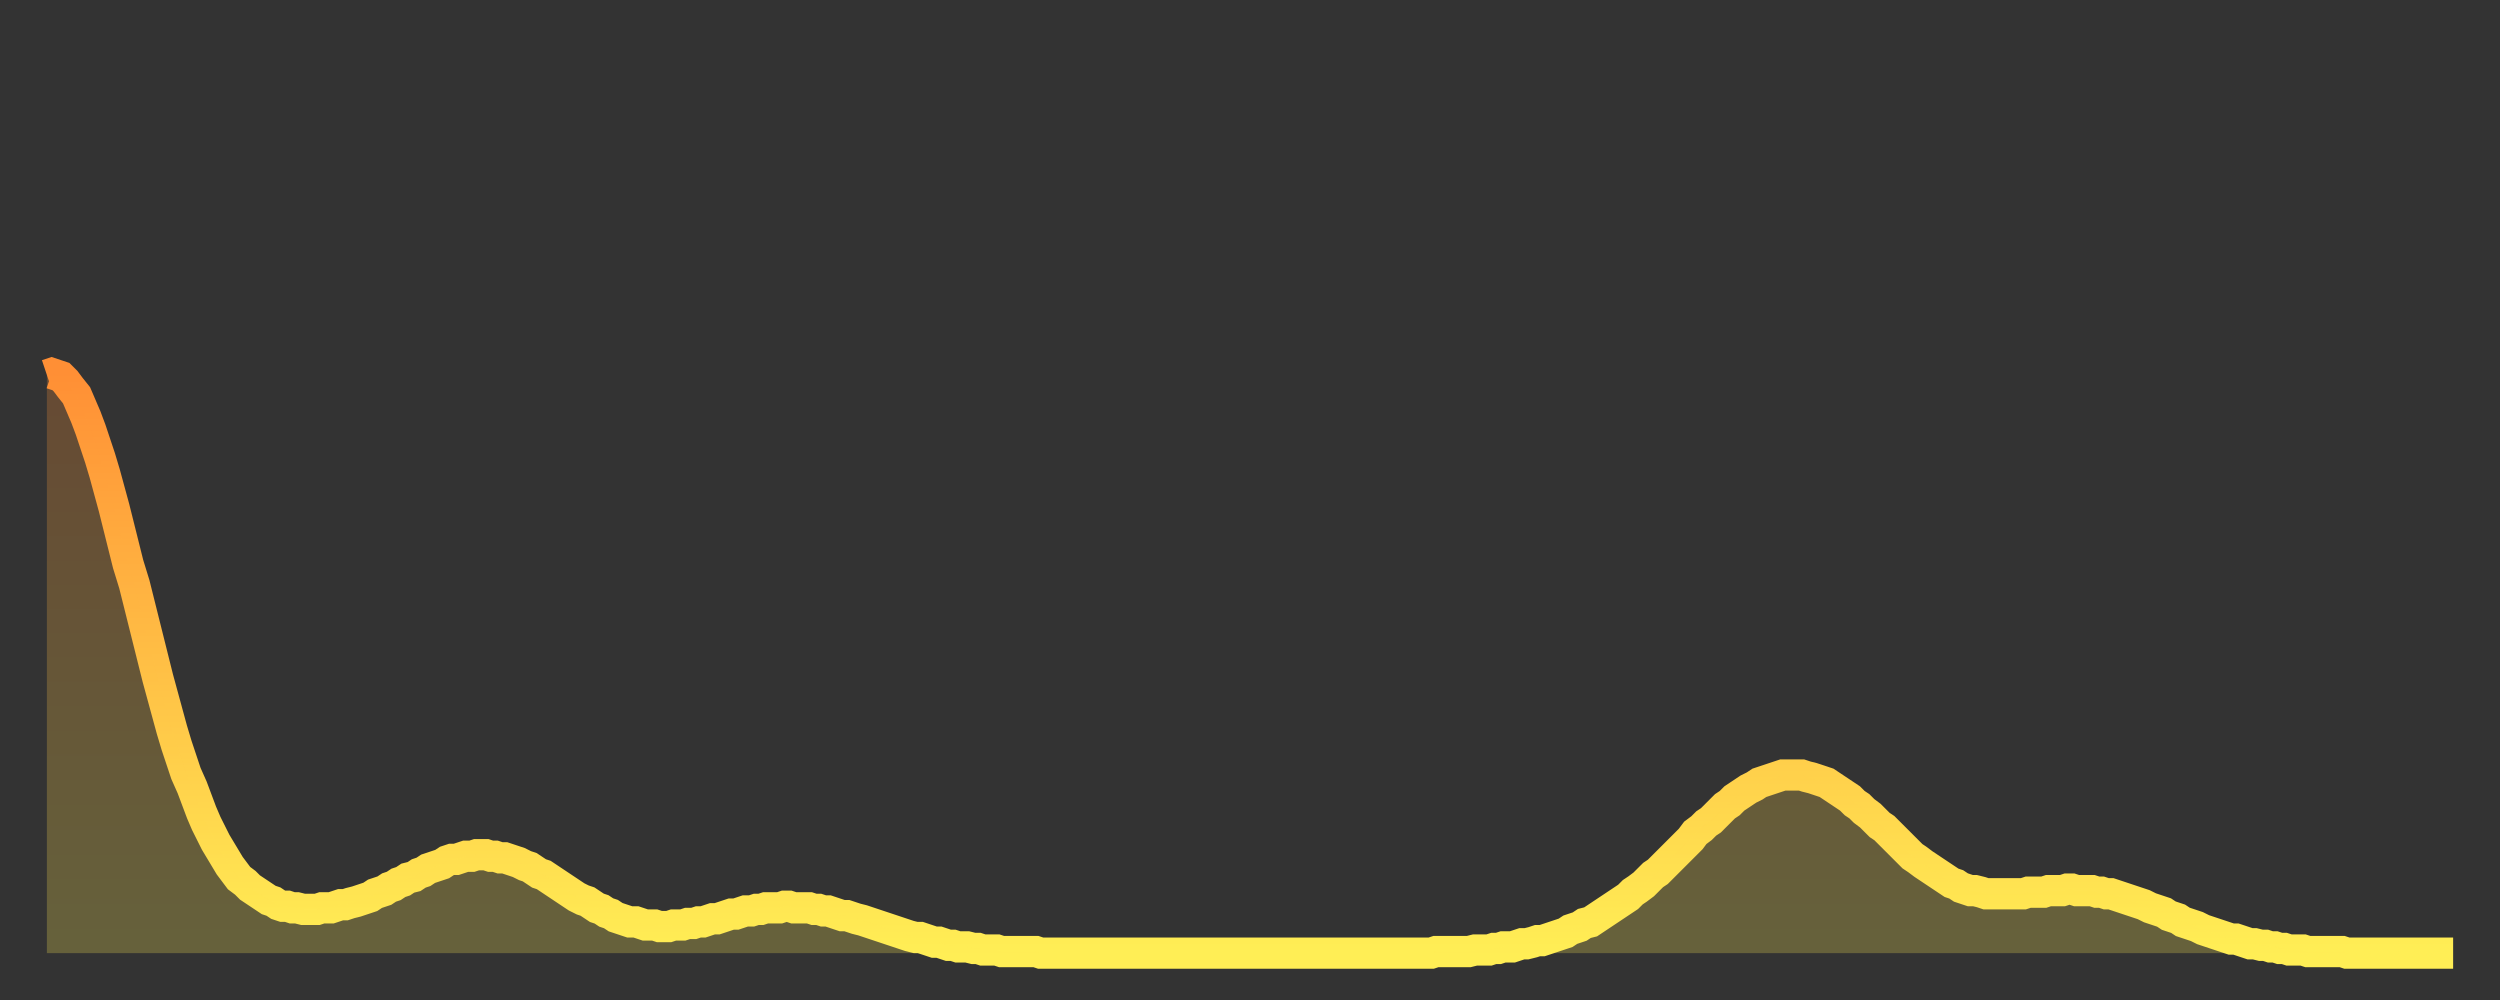
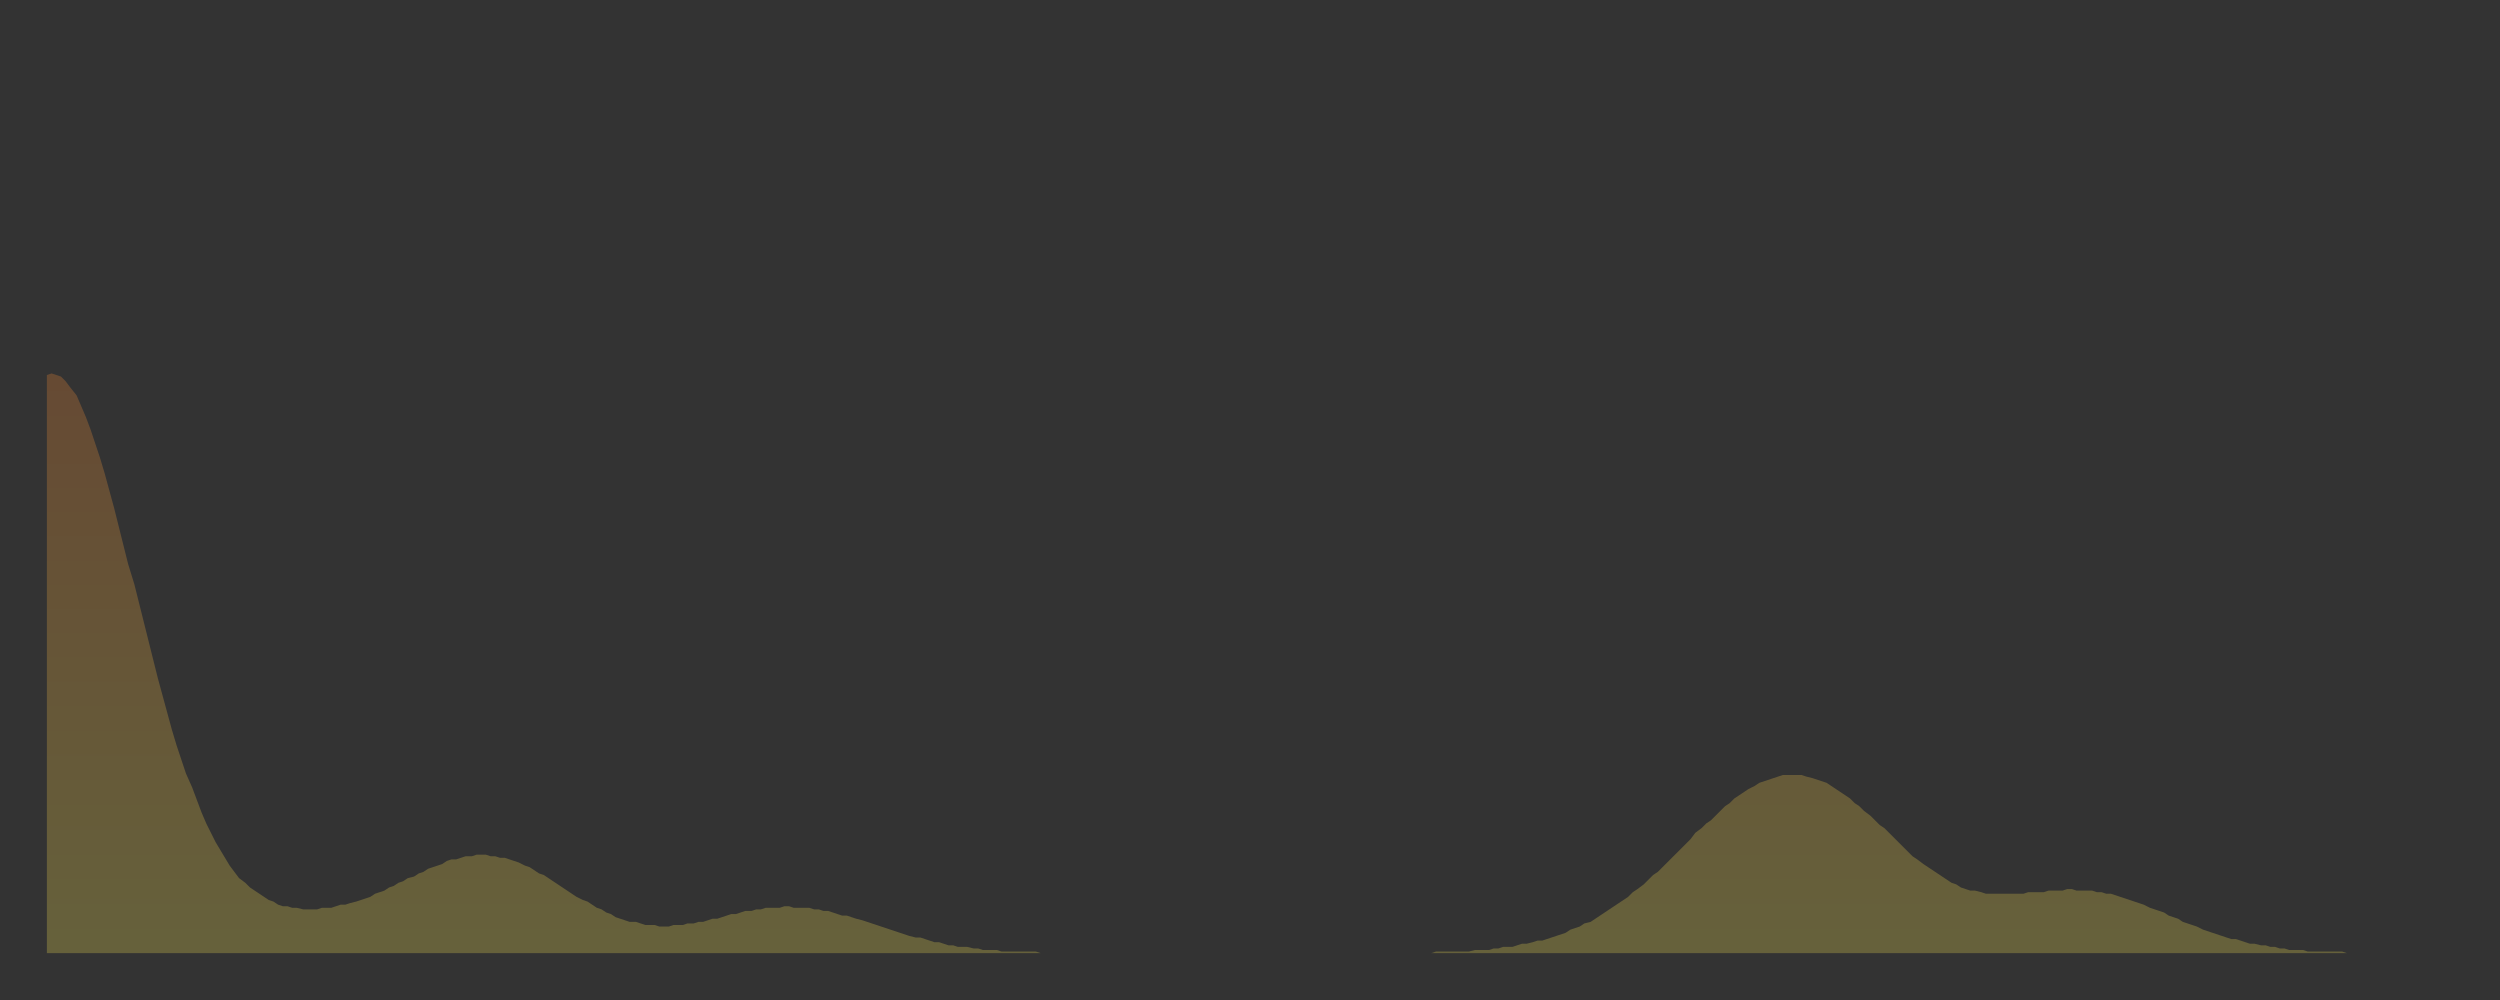
<svg xmlns="http://www.w3.org/2000/svg" baseProfile="full" height="64" version="1.1" width="160">
  <rect width="100%" height="100%" fill="#333333" stroke="none" />
  <defs>
    <linearGradient id="id2951720" x1="0" x2="0" y1="0" y2="1">
      <stop offset="0%" stop-color="#ff8f35" />
      <stop offset="50%" stop-color="#ffbf45" />
      <stop offset="100%" stop-color="#ffee55" />
    </linearGradient>
  </defs>
  <g transform="translate(3,3)">
    <g>
-       <path d="M 0.0 21.0 0.3 20.9 0.6 21.0 0.9 21.1 1.2 21.4 1.5 21.8 1.9 22.3 2.2 23.0 2.5 23.7 2.8 24.5 3.1 25.4 3.4 26.3 3.7 27.3 4.0 28.4 4.3 29.5 4.6 30.7 4.9 31.9 5.2 33.1 5.6 34.4 5.9 35.6 6.2 36.8 6.5 38.0 6.8 39.2 7.1 40.4 7.4 41.5 7.7 42.6 8.0 43.7 8.3 44.7 8.6 45.6 8.9 46.5 9.3 47.4 9.6 48.2 9.9 49.0 10.2 49.7 10.5 50.3 10.8 50.9 11.1 51.4 11.4 51.9 11.7 52.4 12.0 52.8 12.3 53.2 12.7 53.5 13.0 53.8 13.3 54.0 13.6 54.2 13.9 54.4 14.2 54.6 14.5 54.7 14.8 54.9 15.1 55.0 15.4 55.0 15.7 55.1 16.0 55.1 16.4 55.2 16.7 55.2 17.0 55.2 17.3 55.2 17.6 55.1 17.9 55.1 18.2 55.1 18.5 55.0 18.8 54.9 19.1 54.9 19.4 54.8 19.8 54.7 20.1 54.6 20.4 54.5 20.7 54.4 21.0 54.2 21.3 54.1 21.6 54.0 21.9 53.8 22.2 53.7 22.5 53.5 22.8 53.4 23.1 53.2 23.5 53.1 23.8 52.9 24.1 52.8 24.4 52.6 24.7 52.5 25.0 52.4 25.3 52.3 25.6 52.1 25.9 52.0 26.2 52.0 26.5 51.9 26.8 51.8 27.2 51.8 27.5 51.7 27.8 51.7 28.1 51.7 28.4 51.8 28.7 51.8 29.0 51.9 29.3 51.9 29.6 52.0 29.9 52.1 30.2 52.2 30.6 52.4 30.9 52.5 31.2 52.7 31.5 52.9 31.8 53.0 32.1 53.2 32.4 53.4 32.7 53.6 33.0 53.8 33.3 54.0 33.6 54.2 33.9 54.4 34.3 54.6 34.6 54.7 34.9 54.9 35.2 55.1 35.5 55.2 35.8 55.4 36.1 55.5 36.4 55.7 36.7 55.8 37.0 55.9 37.3 56.0 37.7 56.0 38.0 56.1 38.3 56.2 38.6 56.2 38.9 56.2 39.2 56.3 39.5 56.3 39.8 56.3 40.1 56.2 40.4 56.2 40.7 56.2 41.0 56.1 41.4 56.1 41.7 56.0 42.0 56.0 42.3 55.9 42.6 55.8 42.9 55.8 43.2 55.7 43.5 55.6 43.8 55.5 44.1 55.5 44.4 55.4 44.7 55.3 45.1 55.3 45.4 55.2 45.7 55.2 46.0 55.1 46.3 55.1 46.6 55.1 46.9 55.1 47.2 55.0 47.5 55.0 47.8 55.1 48.1 55.1 48.5 55.1 48.8 55.1 49.1 55.2 49.4 55.2 49.7 55.3 50.0 55.3 50.3 55.4 50.6 55.5 50.9 55.6 51.2 55.6 51.5 55.7 51.8 55.8 52.2 55.9 52.5 56.0 52.8 56.1 53.1 56.2 53.4 56.3 53.7 56.4 54.0 56.5 54.3 56.6 54.6 56.7 54.9 56.8 55.2 56.9 55.6 57.0 55.9 57.0 56.2 57.1 56.5 57.2 56.8 57.3 57.1 57.3 57.4 57.4 57.7 57.5 58.0 57.5 58.3 57.6 58.6 57.6 58.9 57.6 59.3 57.7 59.6 57.7 59.9 57.8 60.2 57.8 60.5 57.8 60.8 57.8 61.1 57.9 61.4 57.9 61.7 57.9 62.0 57.9 62.3 57.9 62.6 57.9 63.0 57.9 63.3 57.9 63.6 58.0 63.9 58.0 64.2 58.0 64.5 58.0 64.8 58.0 65.1 58.0 65.4 58.0 65.7 58.0 66.0 58.0 66.4 58.0 66.7 58.0 67.0 58.0 67.3 58.0 67.6 58.0 67.9 58.0 68.2 58.0 68.5 58.0 68.8 58.0 69.1 58.0 69.4 58.0 69.7 58.0 70.1 58.0 70.4 58.0 70.7 58.0 71.0 58.0 71.3 58.0 71.6 58.0 71.9 58.0 72.2 58.0 72.5 58.0 72.8 58.0 73.1 58.0 73.5 58.0 73.8 58.0 74.1 58.0 74.4 58.0 74.7 58.0 75.0 58.0 75.3 58.0 75.6 58.0 75.9 58.0 76.2 58.0 76.5 58.0 76.8 58.0 77.2 58.0 77.5 58.0 77.8 58.0 78.1 58.0 78.4 58.0 78.7 58.0 79.0 58.0 79.3 58.0 79.6 58.0 79.9 58.0 80.2 58.0 80.5 58.0 80.9 58.0 81.2 58.0 81.5 58.0 81.8 58.0 82.1 58.0 82.4 58.0 82.7 58.0 83.0 58.0 83.3 58.0 83.6 58.0 83.9 58.0 84.3 58.0 84.6 58.0 84.9 58.0 85.2 58.0 85.5 58.0 85.8 58.0 86.1 58.0 86.4 58.0 86.7 58.0 87.0 58.0 87.3 58.0 87.6 58.0 88.0 58.0 88.3 58.0 88.6 58.0 88.9 57.9 89.2 57.9 89.5 57.9 89.8 57.9 90.1 57.9 90.4 57.9 90.7 57.9 91.0 57.9 91.4 57.8 91.7 57.8 92.0 57.8 92.3 57.8 92.6 57.7 92.9 57.7 93.2 57.6 93.5 57.6 93.8 57.6 94.1 57.5 94.4 57.4 94.7 57.4 95.1 57.3 95.4 57.2 95.7 57.2 96.0 57.1 96.3 57.0 96.6 56.9 96.9 56.8 97.2 56.7 97.5 56.5 97.8 56.4 98.1 56.3 98.4 56.1 98.8 56.0 99.1 55.8 99.4 55.6 99.7 55.4 100.0 55.2 100.3 55.0 100.6 54.8 100.9 54.6 101.2 54.4 101.5 54.1 101.8 53.9 102.2 53.6 102.5 53.3 102.8 53.0 103.1 52.8 103.4 52.5 103.7 52.2 104.0 51.9 104.3 51.6 104.6 51.3 104.9 51.0 105.2 50.7 105.5 50.3 105.9 50.0 106.2 49.7 106.5 49.5 106.8 49.2 107.1 48.9 107.4 48.6 107.7 48.4 108.0 48.1 108.3 47.9 108.6 47.7 108.9 47.5 109.3 47.3 109.6 47.1 109.9 47.0 110.2 46.9 110.5 46.8 110.8 46.7 111.1 46.6 111.4 46.6 111.7 46.6 112.0 46.6 112.3 46.6 112.6 46.7 113.0 46.8 113.3 46.9 113.6 47.0 113.9 47.1 114.2 47.3 114.5 47.5 114.8 47.7 115.1 47.9 115.4 48.1 115.7 48.4 116.0 48.6 116.3 48.9 116.7 49.2 117.0 49.5 117.3 49.8 117.6 50.0 117.9 50.3 118.2 50.6 118.5 50.9 118.8 51.2 119.1 51.5 119.4 51.8 119.7 52.0 120.1 52.3 120.4 52.5 120.7 52.7 121.0 52.9 121.3 53.1 121.6 53.3 121.9 53.5 122.2 53.6 122.5 53.8 122.8 53.9 123.1 54.0 123.4 54.0 123.8 54.1 124.1 54.2 124.4 54.2 124.7 54.2 125.0 54.2 125.3 54.2 125.6 54.2 125.9 54.2 126.2 54.2 126.5 54.2 126.8 54.1 127.2 54.1 127.5 54.1 127.8 54.1 128.1 54.0 128.4 54.0 128.7 54.0 129.0 54.0 129.3 53.9 129.6 53.9 129.9 54.0 130.2 54.0 130.5 54.0 130.9 54.0 131.2 54.1 131.5 54.1 131.8 54.2 132.1 54.2 132.4 54.3 132.7 54.4 133.0 54.5 133.3 54.6 133.6 54.7 133.9 54.8 134.2 54.9 134.6 55.1 134.9 55.2 135.2 55.3 135.5 55.4 135.8 55.6 136.1 55.7 136.4 55.8 136.7 56.0 137.0 56.1 137.3 56.2 137.6 56.3 138.0 56.5 138.3 56.6 138.6 56.7 138.9 56.8 139.2 56.9 139.5 57.0 139.8 57.1 140.1 57.1 140.4 57.2 140.7 57.3 141.0 57.4 141.3 57.4 141.7 57.5 142.0 57.5 142.3 57.6 142.6 57.6 142.9 57.7 143.2 57.7 143.5 57.8 143.8 57.8 144.1 57.8 144.4 57.8 144.7 57.9 145.1 57.9 145.4 57.9 145.7 57.9 146.0 57.9 146.3 57.9 146.6 57.9 146.9 57.9 147.2 58.0 147.5 58.0 147.8 58.0 148.1 58.0 148.4 58.0 148.8 58.0 149.1 58.0 149.4 58.0 149.7 58.0 150.0 58.0 150.3 58.0 150.6 58.0 150.9 58.0 151.2 58.0 151.5 58.0 151.8 58.0 152.1 58.0 152.5 58.0 152.8 58.0 153.1 58.0 153.4 58.0 153.7 58.0 154.0 58.0" fill="none" id="graph-curve" opacity="1" stroke="url(#id2951720)" stroke-width="2" />
      <path d="M 0 58 L 0.0 21.0 0.3 20.9 0.6 21.0 0.9 21.1 1.2 21.4 1.5 21.8 1.9 22.3 2.2 23.0 2.5 23.7 2.8 24.5 3.1 25.4 3.4 26.3 3.7 27.3 4.0 28.4 4.3 29.5 4.6 30.7 4.9 31.9 5.2 33.1 5.6 34.4 5.9 35.6 6.2 36.8 6.5 38.0 6.8 39.2 7.1 40.4 7.4 41.5 7.7 42.6 8.0 43.7 8.3 44.7 8.6 45.6 8.9 46.5 9.3 47.4 9.6 48.2 9.9 49.0 10.2 49.7 10.5 50.3 10.8 50.9 11.1 51.4 11.4 51.9 11.7 52.4 12.0 52.8 12.3 53.2 12.7 53.5 13.0 53.8 13.3 54.0 13.6 54.2 13.9 54.4 14.2 54.6 14.5 54.7 14.8 54.9 15.1 55.0 15.4 55.0 15.7 55.1 16.0 55.1 16.4 55.2 16.7 55.2 17.0 55.2 17.3 55.2 17.6 55.1 17.9 55.1 18.2 55.1 18.5 55.0 18.8 54.9 19.1 54.9 19.4 54.8 19.8 54.7 20.1 54.6 20.4 54.5 20.7 54.4 21.0 54.2 21.3 54.1 21.6 54.0 21.9 53.8 22.2 53.7 22.5 53.5 22.8 53.4 23.1 53.2 23.5 53.1 23.8 52.9 24.1 52.8 24.4 52.6 24.7 52.5 25.0 52.4 25.3 52.3 25.6 52.1 25.9 52.0 26.2 52.0 26.5 51.9 26.8 51.8 27.2 51.8 27.5 51.7 27.8 51.7 28.1 51.7 28.4 51.8 28.7 51.8 29.0 51.9 29.3 51.9 29.6 52.0 29.9 52.1 30.2 52.2 30.6 52.4 30.9 52.5 31.2 52.7 31.5 52.9 31.8 53.0 32.1 53.2 32.4 53.4 32.7 53.6 33.0 53.8 33.3 54.0 33.6 54.2 33.9 54.4 34.3 54.6 34.6 54.7 34.9 54.9 35.2 55.1 35.5 55.2 35.8 55.4 36.1 55.5 36.4 55.7 36.7 55.8 37.0 55.9 37.3 56.0 37.7 56.0 38.0 56.1 38.3 56.2 38.6 56.2 38.9 56.2 39.2 56.3 39.5 56.3 39.8 56.3 40.1 56.2 40.4 56.2 40.7 56.2 41.0 56.1 41.4 56.1 41.7 56.0 42.0 56.0 42.3 55.9 42.6 55.8 42.9 55.8 43.2 55.7 43.5 55.6 43.8 55.5 44.1 55.5 44.4 55.4 44.7 55.3 45.1 55.3 45.4 55.2 45.7 55.2 46.0 55.1 46.3 55.1 46.6 55.1 46.9 55.1 47.2 55.0 47.5 55.0 47.8 55.1 48.1 55.1 48.5 55.1 48.8 55.1 49.1 55.2 49.4 55.2 49.7 55.3 50.0 55.3 50.3 55.4 50.6 55.5 50.9 55.6 51.2 55.6 51.5 55.7 51.8 55.8 52.2 55.9 52.5 56.0 52.8 56.1 53.1 56.2 53.4 56.3 53.7 56.4 54.0 56.5 54.3 56.6 54.6 56.7 54.9 56.8 55.2 56.9 55.6 57.0 55.9 57.0 56.2 57.1 56.5 57.2 56.8 57.3 57.1 57.3 57.4 57.4 57.7 57.5 58.0 57.5 58.3 57.6 58.6 57.6 58.9 57.6 59.3 57.7 59.6 57.7 59.9 57.8 60.2 57.8 60.5 57.8 60.8 57.8 61.1 57.9 61.4 57.9 61.7 57.9 62.0 57.9 62.3 57.9 62.6 57.9 63.0 57.9 63.3 57.9 63.6 58.0 63.9 58.0 64.2 58.0 64.5 58.0 64.8 58.0 65.1 58.0 65.4 58.0 65.7 58.0 66.0 58.0 66.4 58.0 66.7 58.0 67.0 58.0 67.3 58.0 67.6 58.0 67.9 58.0 68.2 58.0 68.5 58.0 68.8 58.0 69.1 58.0 69.4 58.0 69.7 58.0 70.1 58.0 70.4 58.0 70.7 58.0 71.0 58.0 71.3 58.0 71.6 58.0 71.9 58.0 72.2 58.0 72.5 58.0 72.8 58.0 73.1 58.0 73.5 58.0 73.8 58.0 74.1 58.0 74.4 58.0 74.7 58.0 75.0 58.0 75.3 58.0 75.6 58.0 75.9 58.0 76.2 58.0 76.5 58.0 76.8 58.0 77.2 58.0 77.5 58.0 77.8 58.0 78.1 58.0 78.4 58.0 78.7 58.0 79.0 58.0 79.3 58.0 79.6 58.0 79.9 58.0 80.2 58.0 80.5 58.0 80.9 58.0 81.2 58.0 81.5 58.0 81.8 58.0 82.1 58.0 82.4 58.0 82.7 58.0 83.0 58.0 83.3 58.0 83.6 58.0 83.9 58.0 84.3 58.0 84.6 58.0 84.9 58.0 85.2 58.0 85.5 58.0 85.8 58.0 86.1 58.0 86.4 58.0 86.7 58.0 87.0 58.0 87.3 58.0 87.6 58.0 88.0 58.0 88.3 58.0 88.6 58.0 88.9 57.9 89.2 57.9 89.5 57.9 89.8 57.9 90.1 57.9 90.4 57.9 90.7 57.9 91.0 57.9 91.4 57.8 91.7 57.8 92.0 57.8 92.3 57.8 92.6 57.7 92.9 57.7 93.2 57.6 93.5 57.6 93.8 57.6 94.1 57.5 94.4 57.4 94.7 57.4 95.1 57.3 95.4 57.2 95.7 57.2 96.0 57.1 96.3 57.0 96.6 56.9 96.9 56.8 97.2 56.7 97.5 56.5 97.8 56.4 98.1 56.3 98.4 56.1 98.8 56.0 99.1 55.8 99.4 55.6 99.7 55.4 100.0 55.2 100.3 55.0 100.6 54.8 100.9 54.6 101.2 54.4 101.5 54.1 101.8 53.9 102.2 53.6 102.5 53.3 102.8 53.0 103.1 52.8 103.4 52.5 103.7 52.2 104.0 51.9 104.3 51.6 104.6 51.3 104.9 51.0 105.2 50.7 105.5 50.3 105.9 50.0 106.2 49.7 106.5 49.5 106.8 49.2 107.1 48.9 107.4 48.6 107.7 48.4 108.0 48.1 108.3 47.9 108.6 47.7 108.9 47.5 109.3 47.3 109.6 47.1 109.9 47.0 110.2 46.9 110.5 46.8 110.8 46.7 111.1 46.6 111.4 46.6 111.7 46.6 112.0 46.6 112.3 46.6 112.6 46.7 113.0 46.8 113.3 46.9 113.6 47.0 113.9 47.1 114.2 47.3 114.5 47.5 114.8 47.7 115.1 47.9 115.4 48.1 115.7 48.4 116.0 48.6 116.3 48.9 116.7 49.2 117.0 49.5 117.3 49.8 117.6 50.0 117.9 50.3 118.2 50.6 118.5 50.9 118.8 51.2 119.1 51.5 119.4 51.8 119.7 52.0 120.1 52.3 120.4 52.5 120.7 52.7 121.0 52.9 121.3 53.1 121.6 53.3 121.9 53.5 122.2 53.6 122.5 53.8 122.8 53.9 123.1 54.0 123.4 54.0 123.8 54.1 124.1 54.2 124.4 54.2 124.7 54.2 125.0 54.2 125.3 54.2 125.6 54.2 125.9 54.2 126.2 54.2 126.5 54.2 126.8 54.1 127.2 54.1 127.5 54.1 127.8 54.1 128.1 54.0 128.4 54.0 128.7 54.0 129.0 54.0 129.3 53.9 129.6 53.9 129.9 54.0 130.2 54.0 130.5 54.0 130.9 54.0 131.2 54.1 131.5 54.1 131.8 54.2 132.1 54.2 132.4 54.3 132.7 54.4 133.0 54.5 133.3 54.6 133.6 54.7 133.9 54.8 134.2 54.9 134.6 55.1 134.9 55.2 135.2 55.3 135.5 55.4 135.8 55.6 136.1 55.7 136.4 55.8 136.7 56.0 137.0 56.1 137.3 56.2 137.6 56.3 138.0 56.5 138.3 56.6 138.6 56.7 138.9 56.8 139.2 56.9 139.5 57.0 139.8 57.1 140.1 57.1 140.4 57.2 140.7 57.3 141.0 57.4 141.3 57.4 141.7 57.5 142.0 57.5 142.3 57.6 142.6 57.6 142.9 57.7 143.2 57.7 143.5 57.8 143.8 57.8 144.1 57.8 144.4 57.8 144.7 57.9 145.1 57.9 145.4 57.9 145.7 57.9 146.0 57.9 146.3 57.9 146.6 57.9 146.9 57.9 147.2 58.0 147.5 58.0 147.8 58.0 148.1 58.0 148.4 58.0 148.8 58.0 149.1 58.0 149.4 58.0 149.7 58.0 150.0 58.0 150.3 58.0 150.6 58.0 150.9 58.0 151.2 58.0 151.5 58.0 151.8 58.0 152.1 58.0 152.5 58.0 152.8 58.0 153.1 58.0 153.4 58.0 153.7 58.0 154.0 58.0 154 58" fill="url(#id2951720)" fill-opacity=".25" id="graph-shadow" />
    </g>
  </g>
</svg>